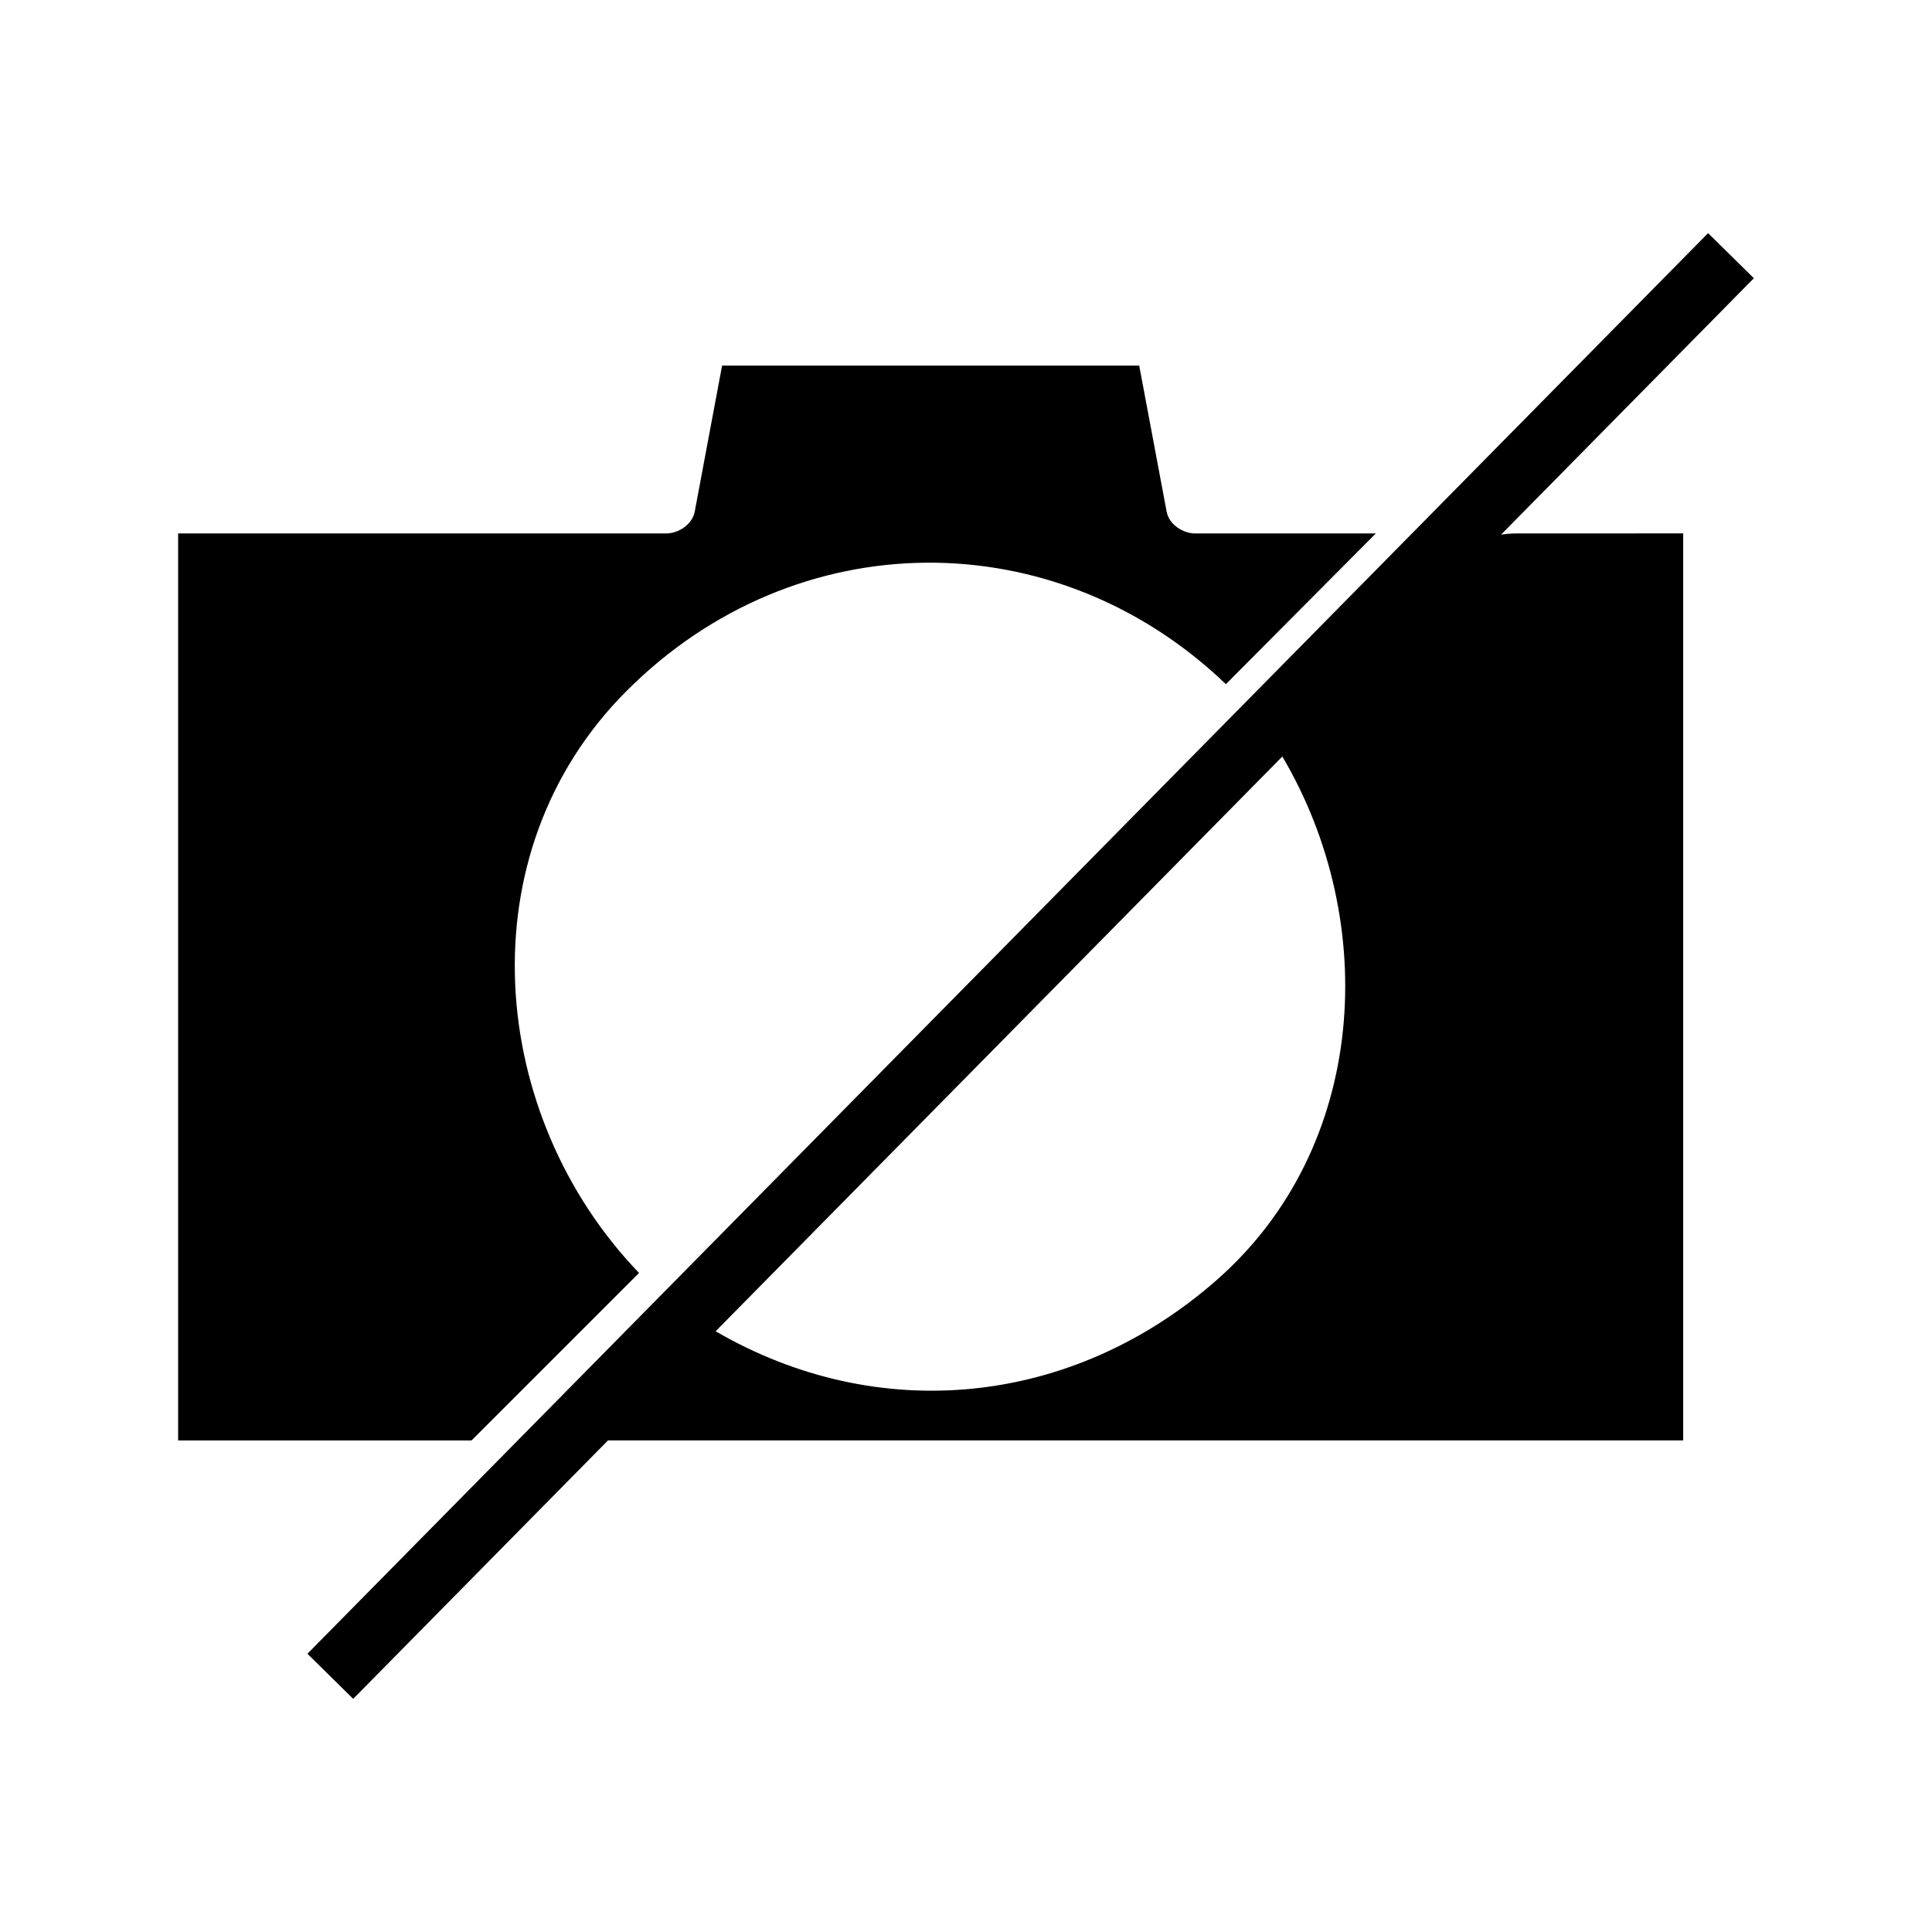
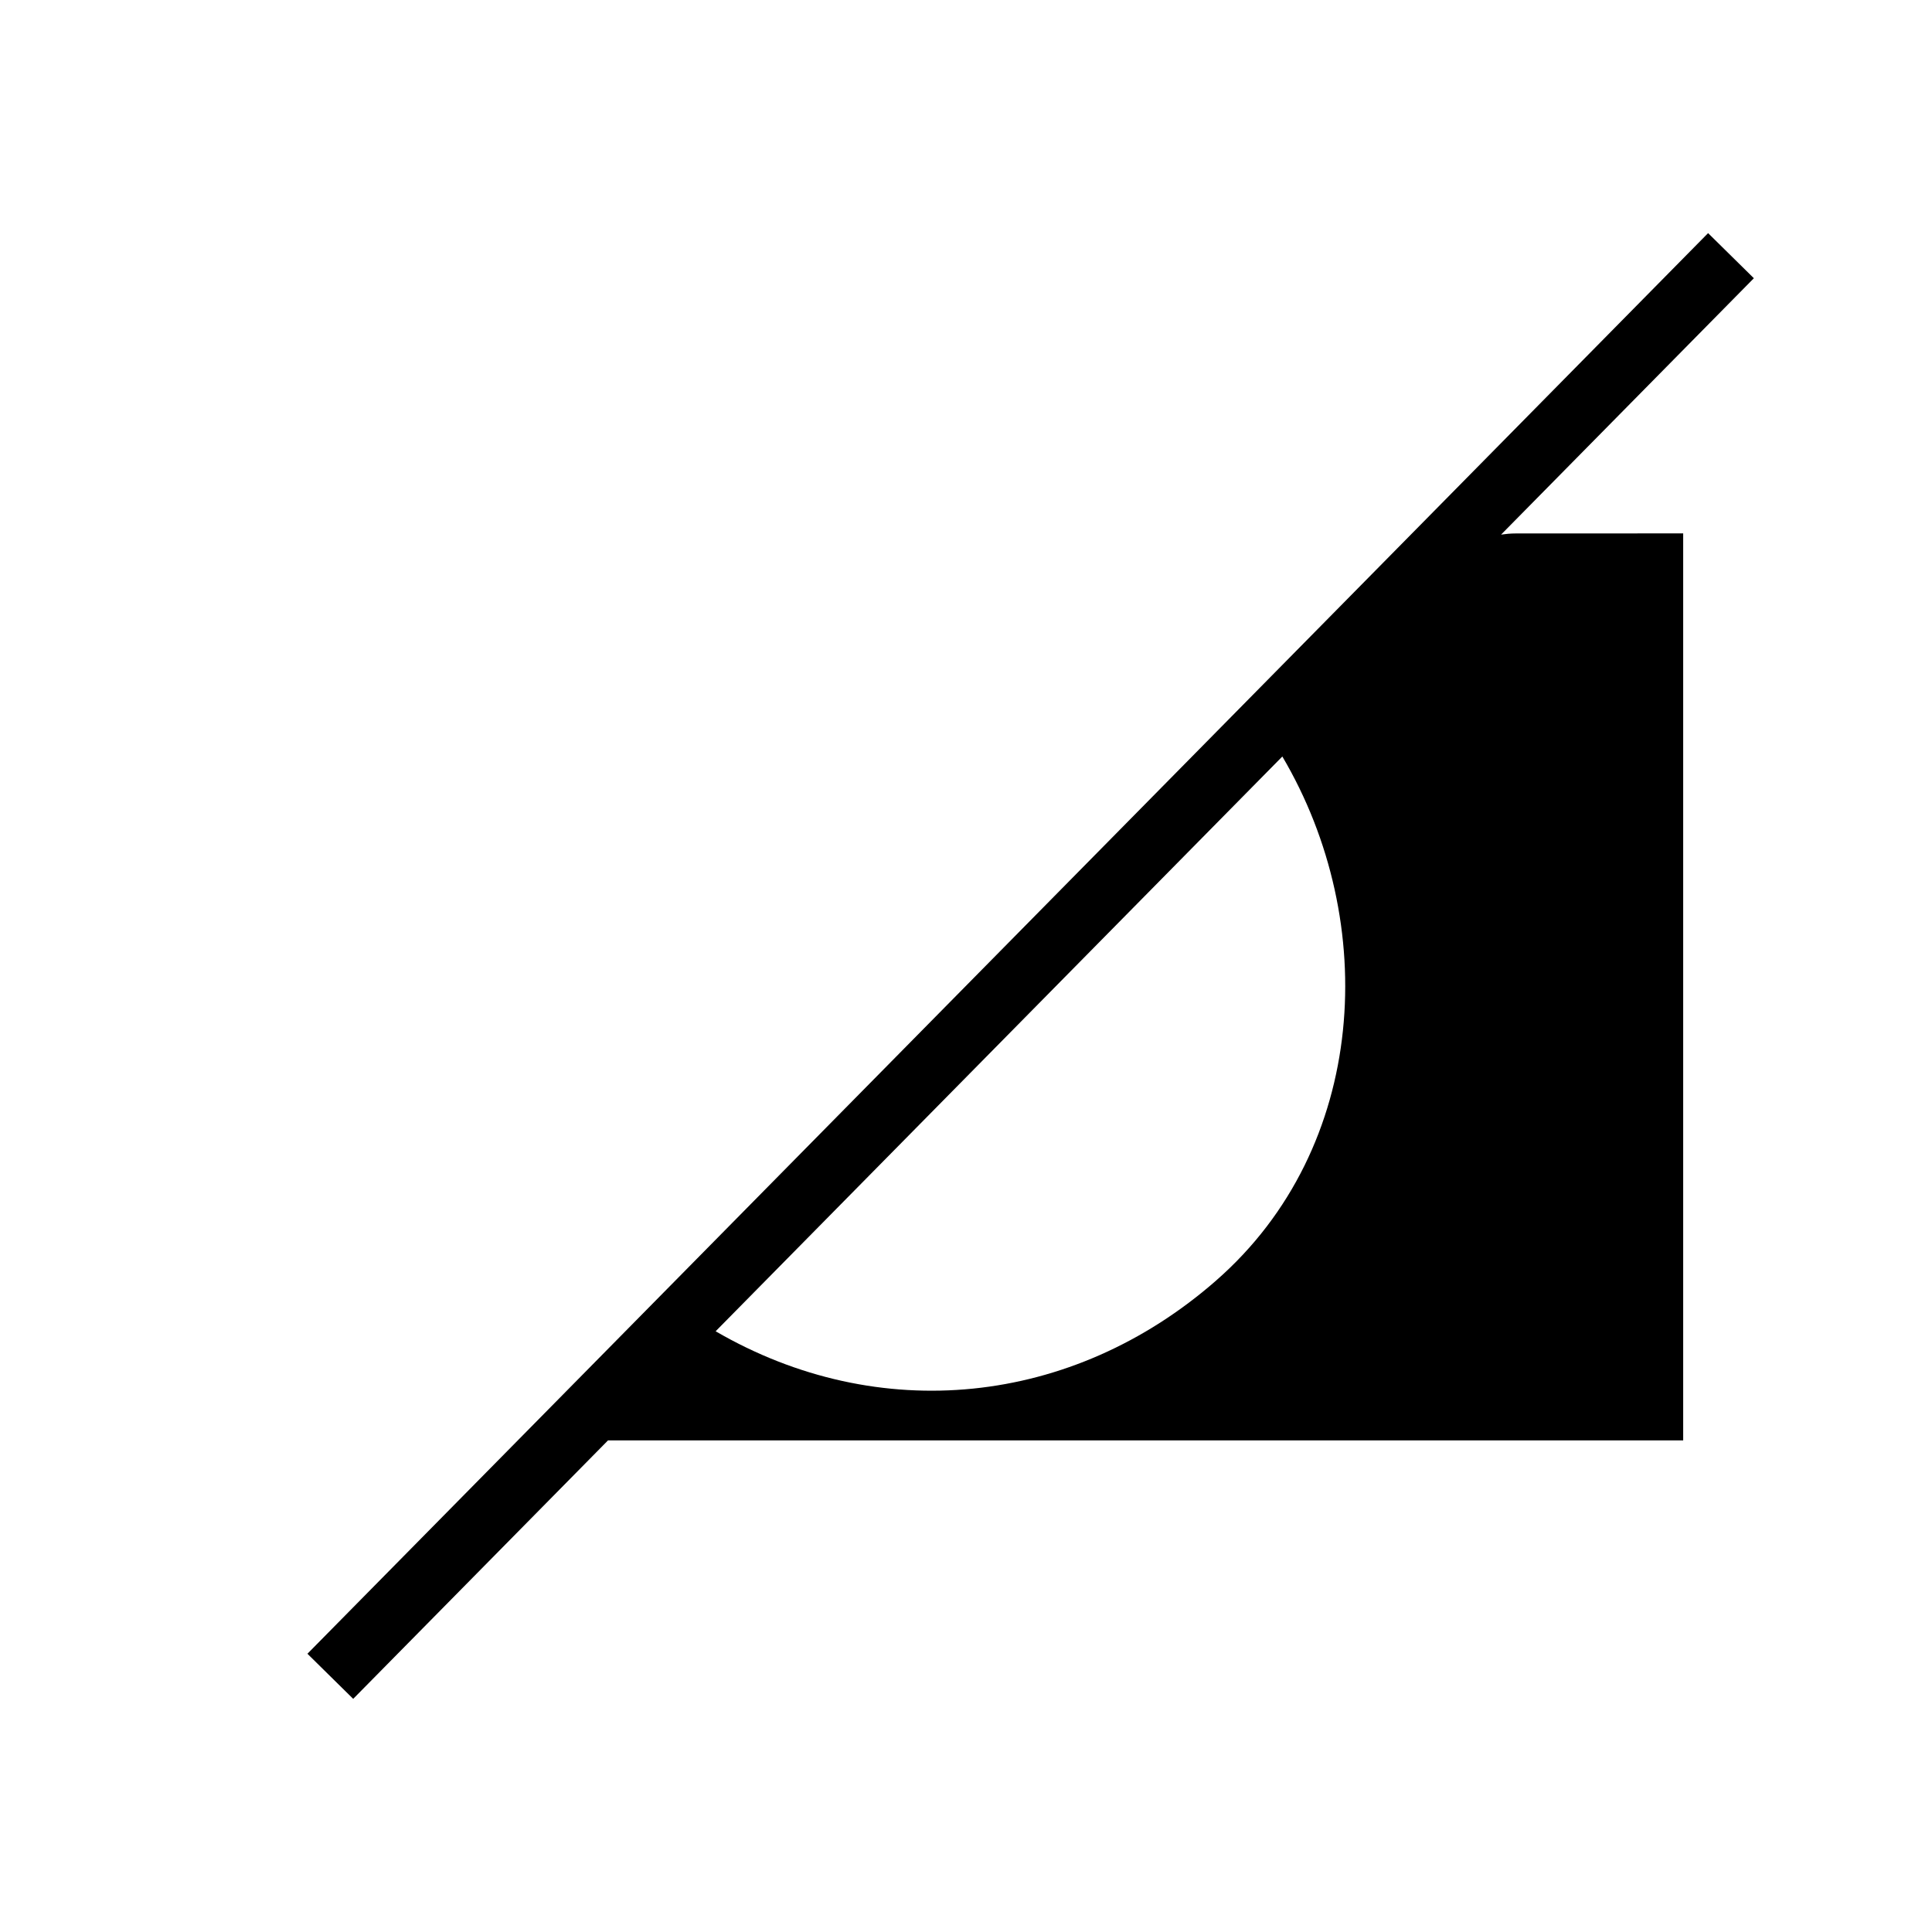
<svg xmlns="http://www.w3.org/2000/svg" fill="#000000" width="800px" height="800px" version="1.1" viewBox="144 144 512 512">
  <g>
    <path d="m545.73 285.37c-1.453 0-2.719 0.133-3.926 0.305l66.988-67.941-12.129-11.953-371.19 376.48 12.129 11.953 67.531-68.496h284.93v-240.36c-14.781 0.008-29.562 0.008-44.328 0.008zm-79.398 197.95c-38.211 33.457-89.582 38.531-132.68 13.48l150.18-152.32c25.918 43.859 22.734 103.62-17.508 138.84z" />
-     <path d="m313.35 481.34c-40.059-41.645-46.387-111.15-3.266-154.27 44.953-44.953 113.73-44.996 158.79-1.758 13.242-13.309 26.488-26.625 39.727-39.941h-47.848c-3.281 0-6.949-2.379-7.582-5.777-2.418-12.898-4.84-25.805-7.269-38.703h-110.54c-2.414 12.898-4.832 25.805-7.254 38.703-0.637 3.394-4.305 5.777-7.582 5.777h-129.32v240.36h77.754c14.812-14.789 29.602-29.594 44.391-44.387z" />
  </g>
</svg>